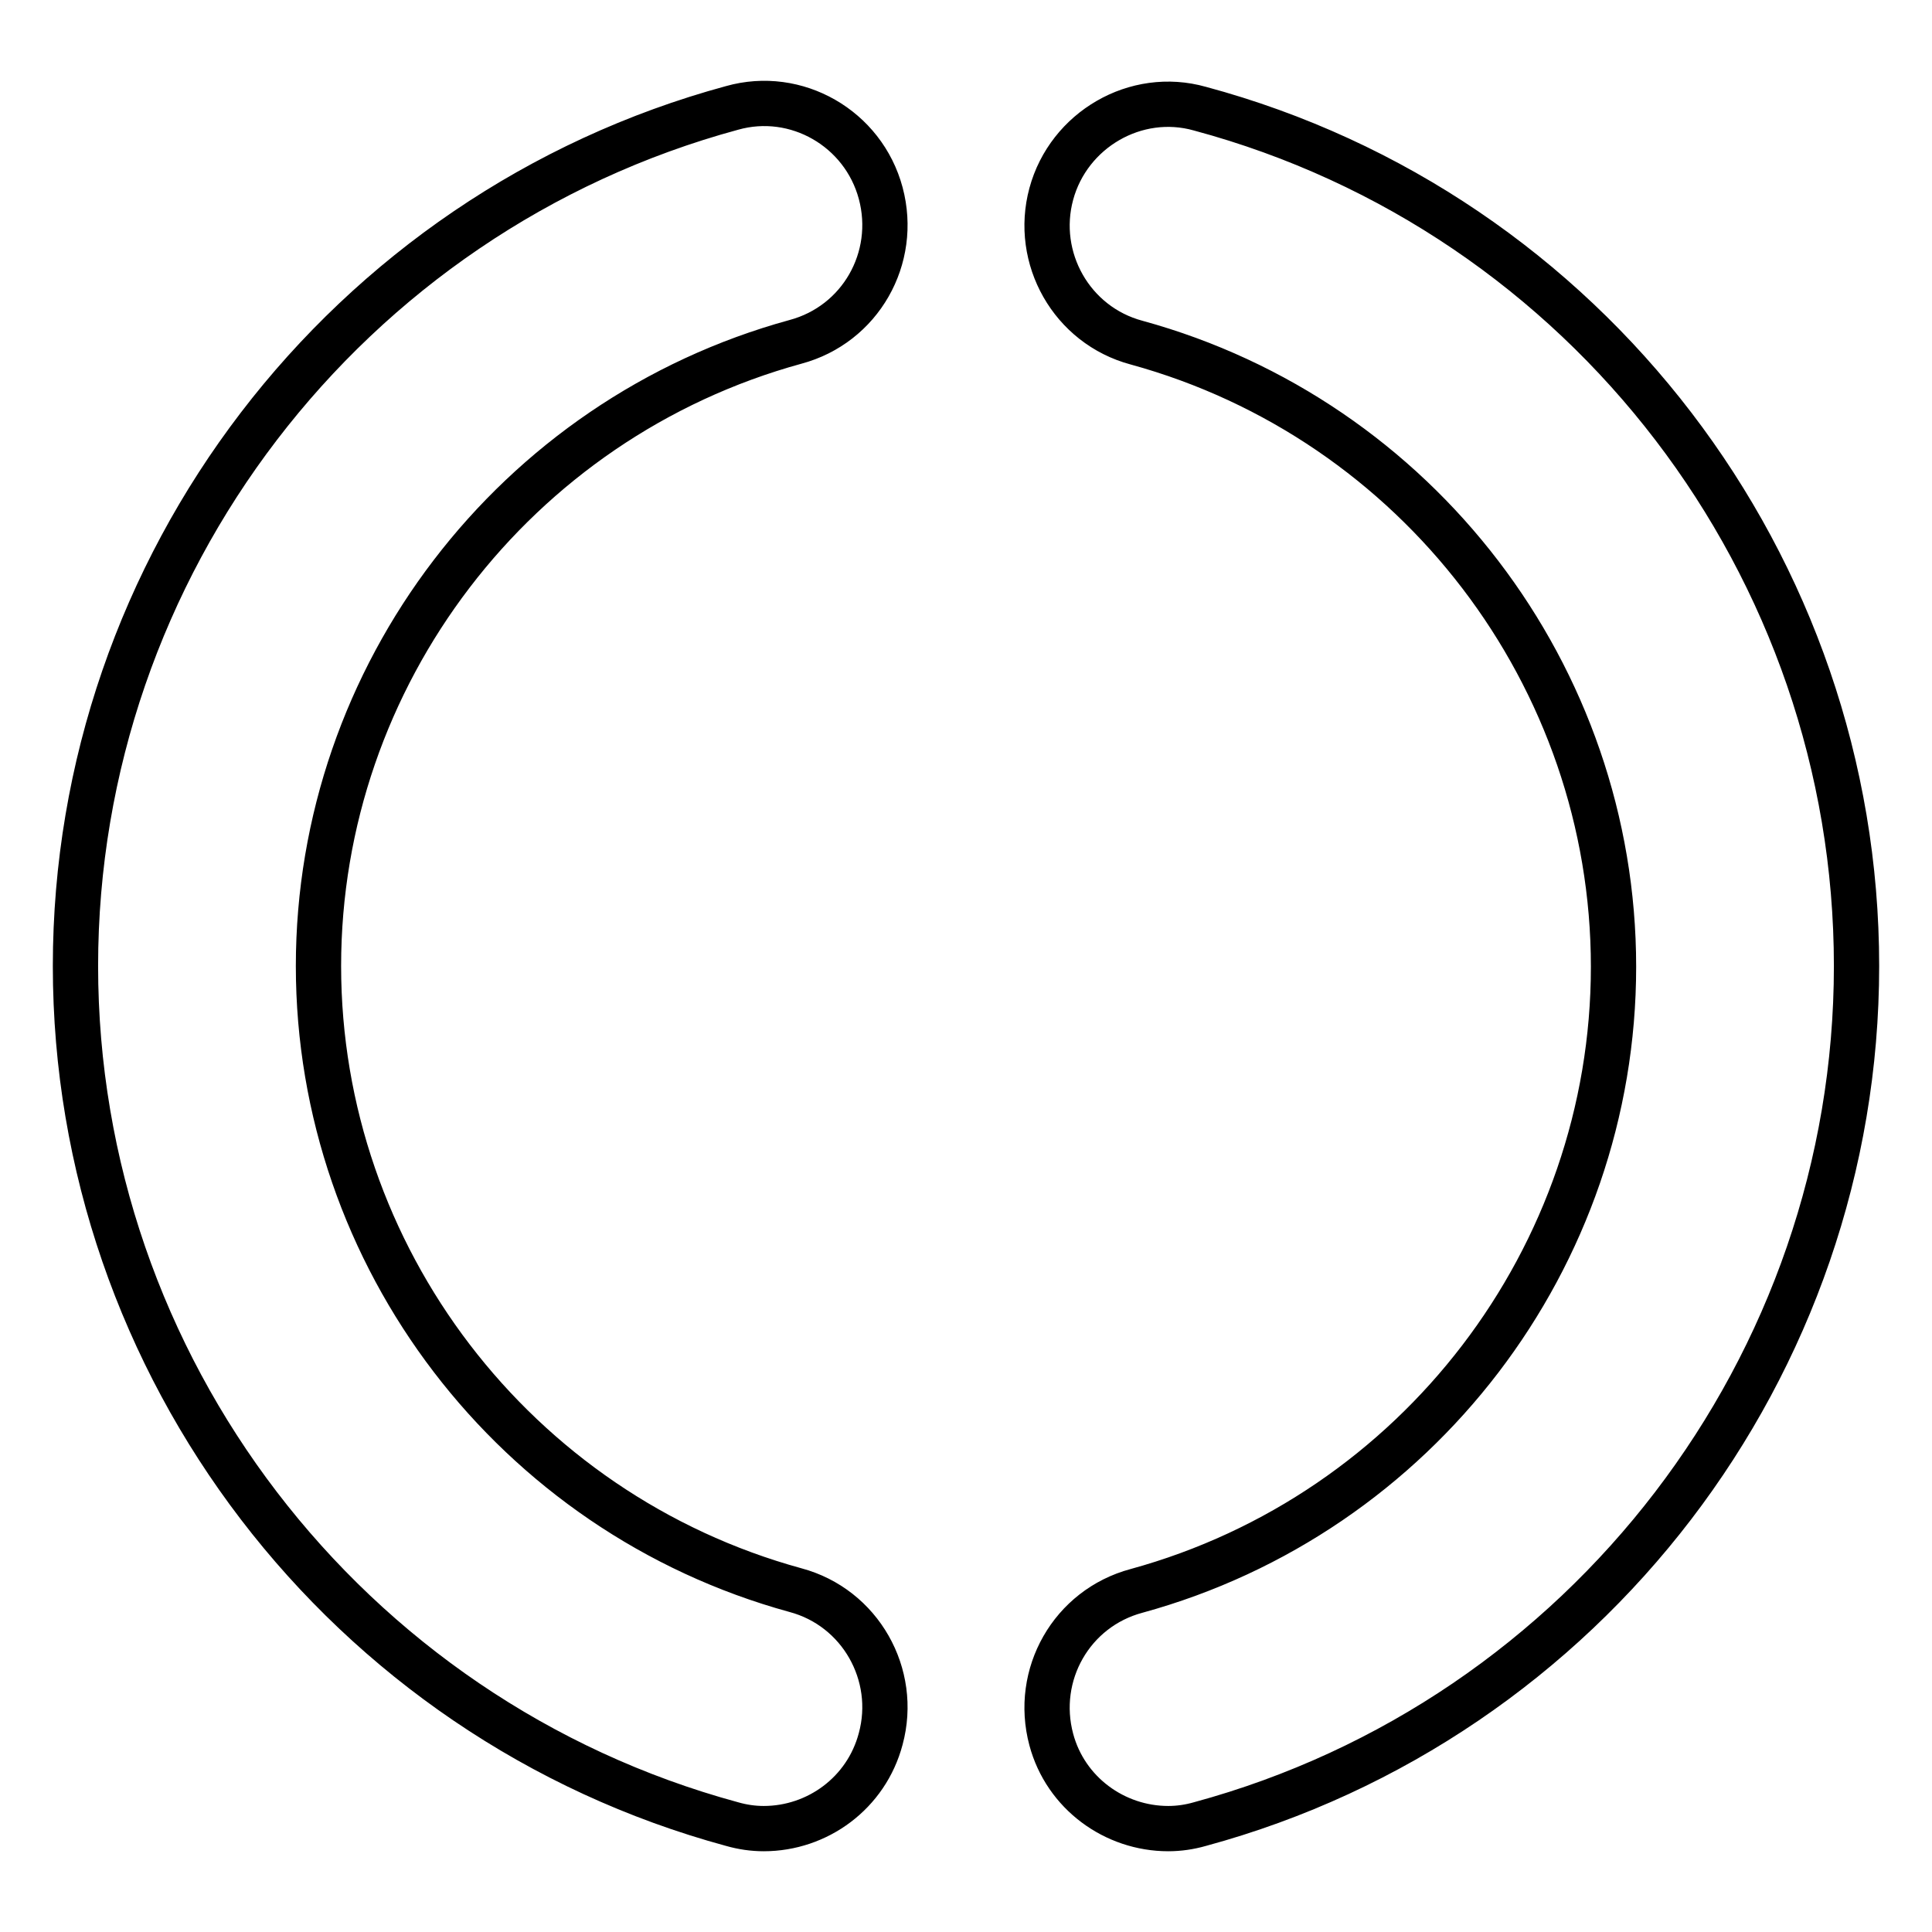
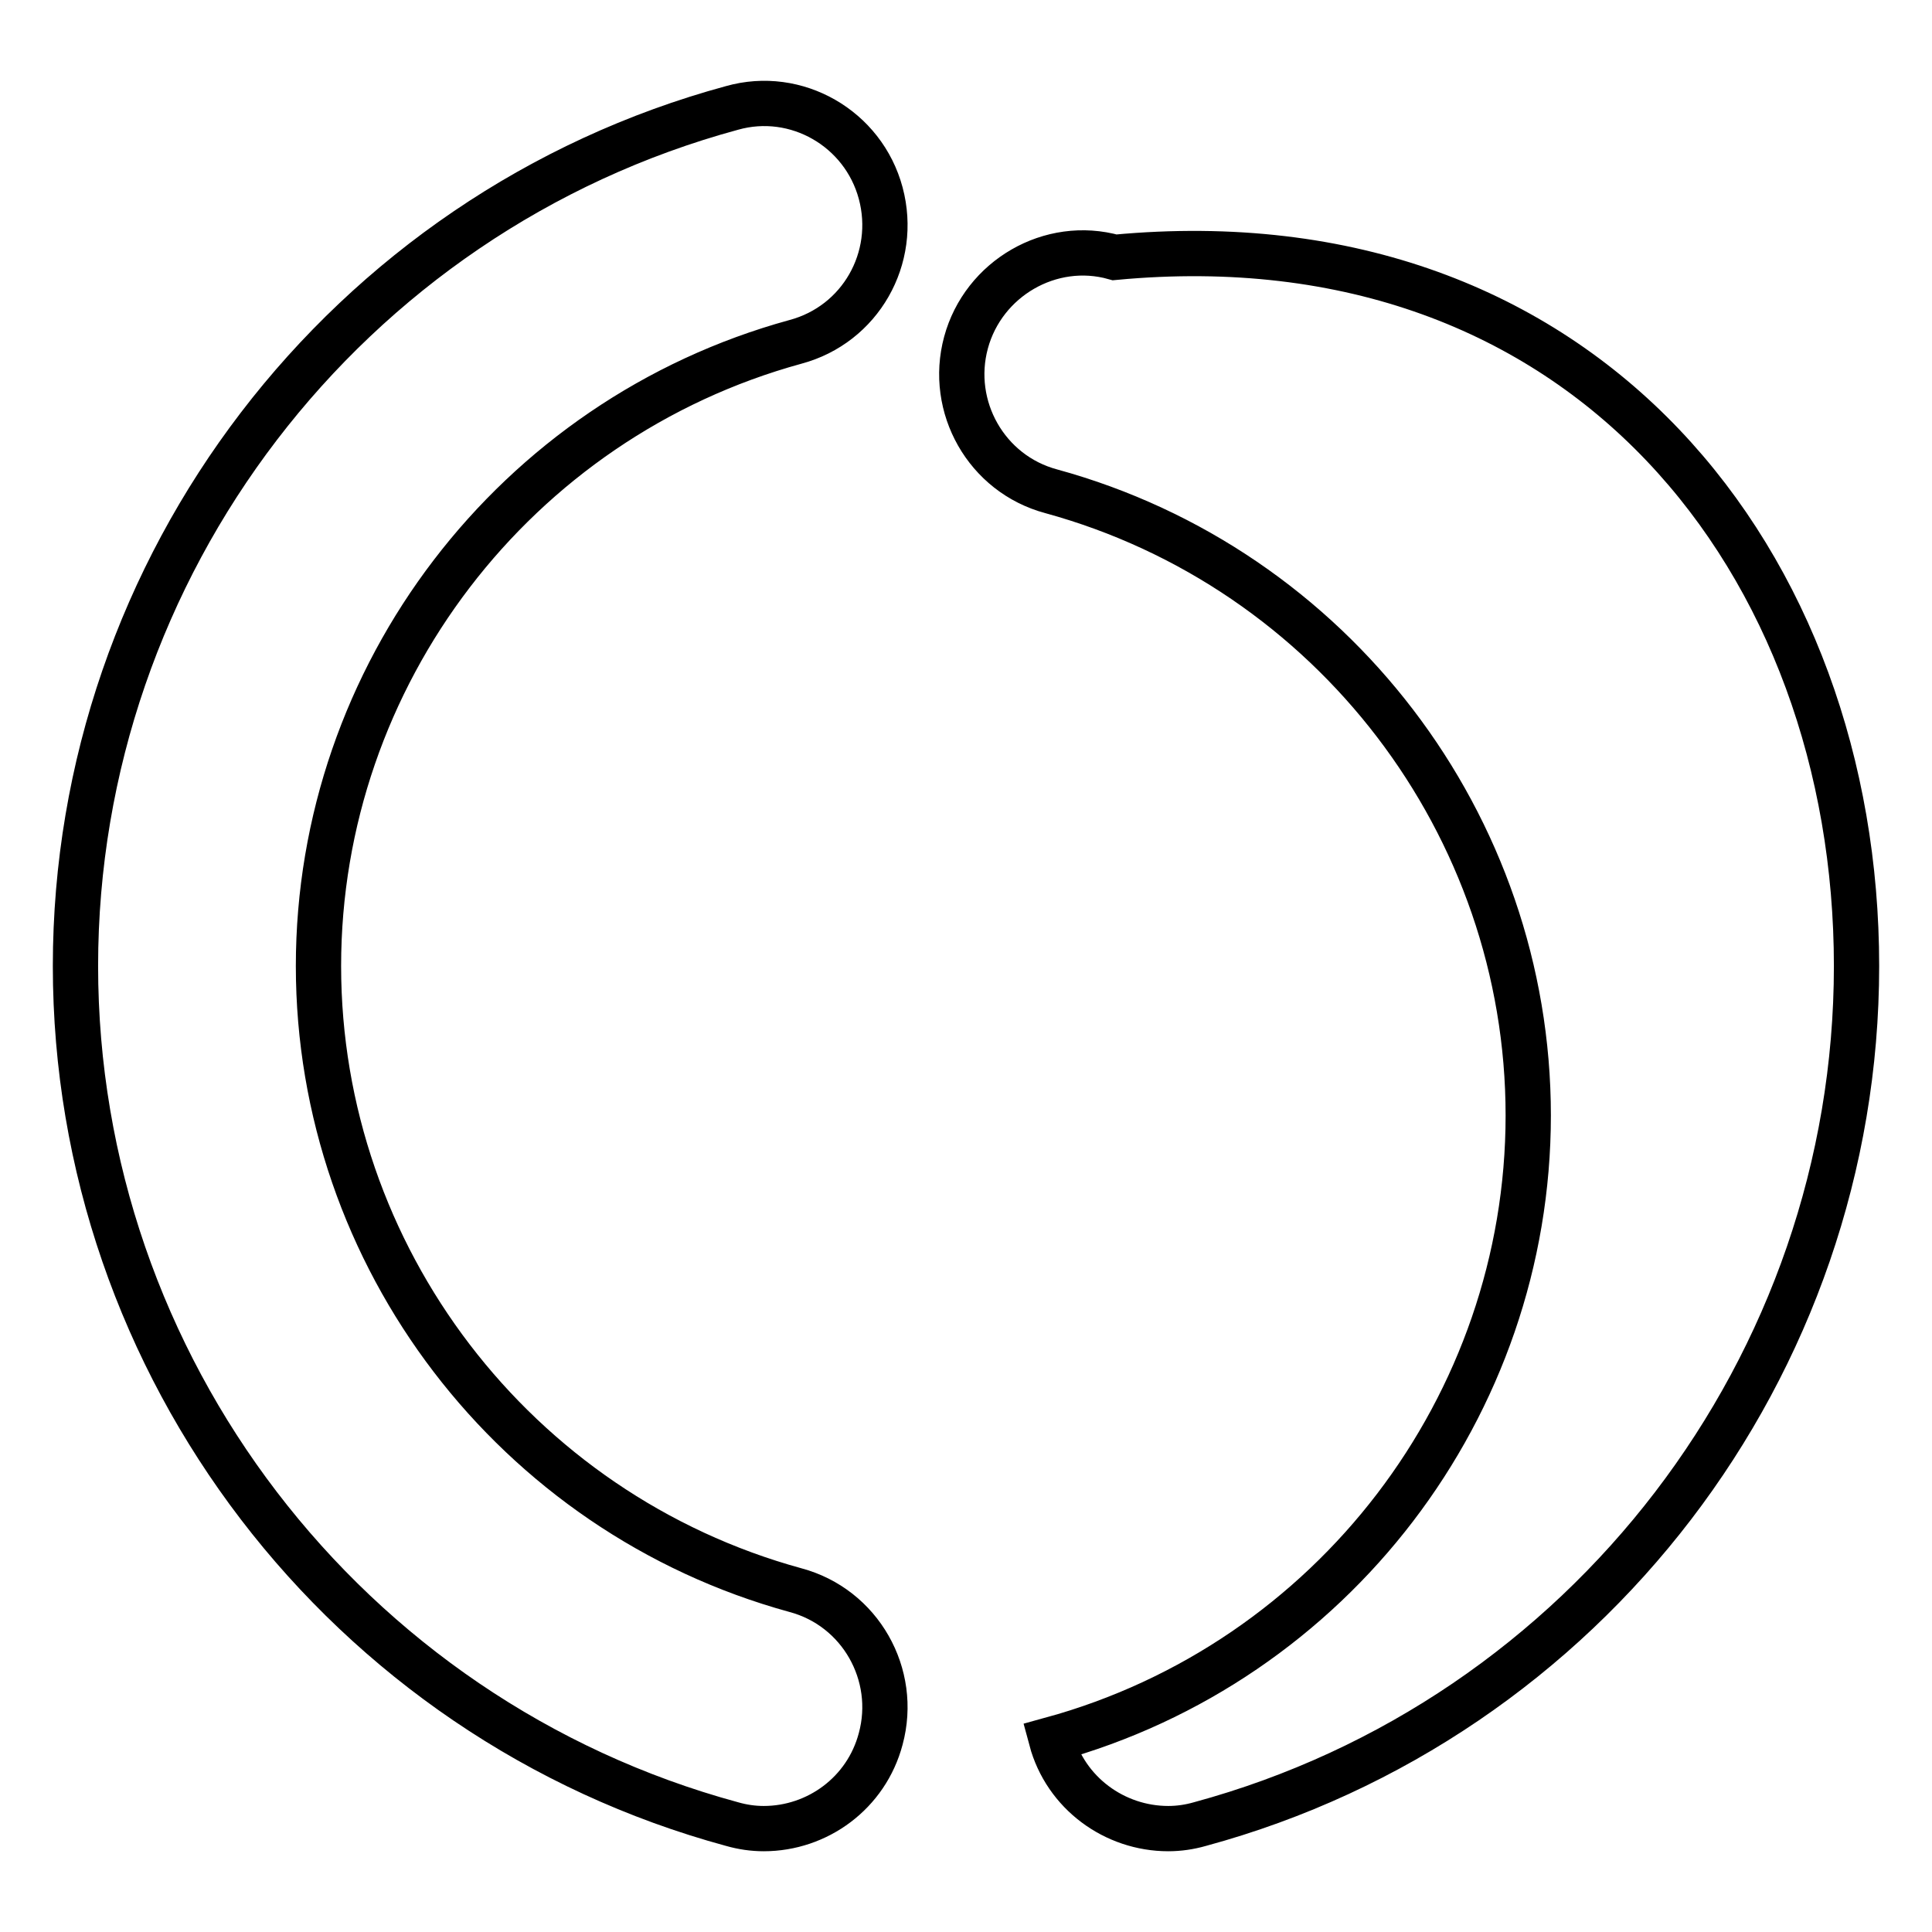
<svg xmlns="http://www.w3.org/2000/svg" version="1.1" x="0px" y="0px" viewBox="0 0 256 256" enable-background="new 0 0 256 256" xml:space="preserve">
  <g>
-     <path stroke-width="6" fill-opacity="0" stroke="#000000" d="M101.2,242.3c-1.4,0-2.8-0.2-4.2-0.6C45.8,227.8,10,181,10,128S45.8,28.2,97,14.3 c8.5-2.4,17.4,2.7,19.7,11.3c2.3,8.6-2.7,17.4-11.3,19.7C68.2,55.5,42.2,89.5,42.2,128c0,38.5,26,72.5,63.2,82.7 c8.6,2.3,13.6,11.2,11.3,19.7C114.8,237.6,108.3,242.3,101.2,242.3L101.2,242.3z M154.8,242.3c-7.1,0-13.6-4.7-15.5-11.8 c-2.3-8.6,2.7-17.4,11.3-19.7c37.2-10.2,63.2-44.2,63.2-82.7c0-38.5-26-72.5-63.2-82.7c-8.6-2.3-13.6-11.2-11.3-19.7 s11.2-13.7,19.7-11.3C210.3,28.2,246,75,246,128s-35.8,99.8-87,113.7C157.6,242.1,156.2,242.3,154.8,242.3L154.8,242.3z" />
+     <path stroke-width="6" fill-opacity="0" stroke="#000000" d="M101.2,242.3c-1.4,0-2.8-0.2-4.2-0.6C45.8,227.8,10,181,10,128S45.8,28.2,97,14.3 c8.5-2.4,17.4,2.7,19.7,11.3c2.3,8.6-2.7,17.4-11.3,19.7C68.2,55.5,42.2,89.5,42.2,128c0,38.5,26,72.5,63.2,82.7 c8.6,2.3,13.6,11.2,11.3,19.7C114.8,237.6,108.3,242.3,101.2,242.3L101.2,242.3z M154.8,242.3c-7.1,0-13.6-4.7-15.5-11.8 c37.2-10.2,63.2-44.2,63.2-82.7c0-38.5-26-72.5-63.2-82.7c-8.6-2.3-13.6-11.2-11.3-19.7 s11.2-13.7,19.7-11.3C210.3,28.2,246,75,246,128s-35.8,99.8-87,113.7C157.6,242.1,156.2,242.3,154.8,242.3L154.8,242.3z" />
  </g>
</svg>